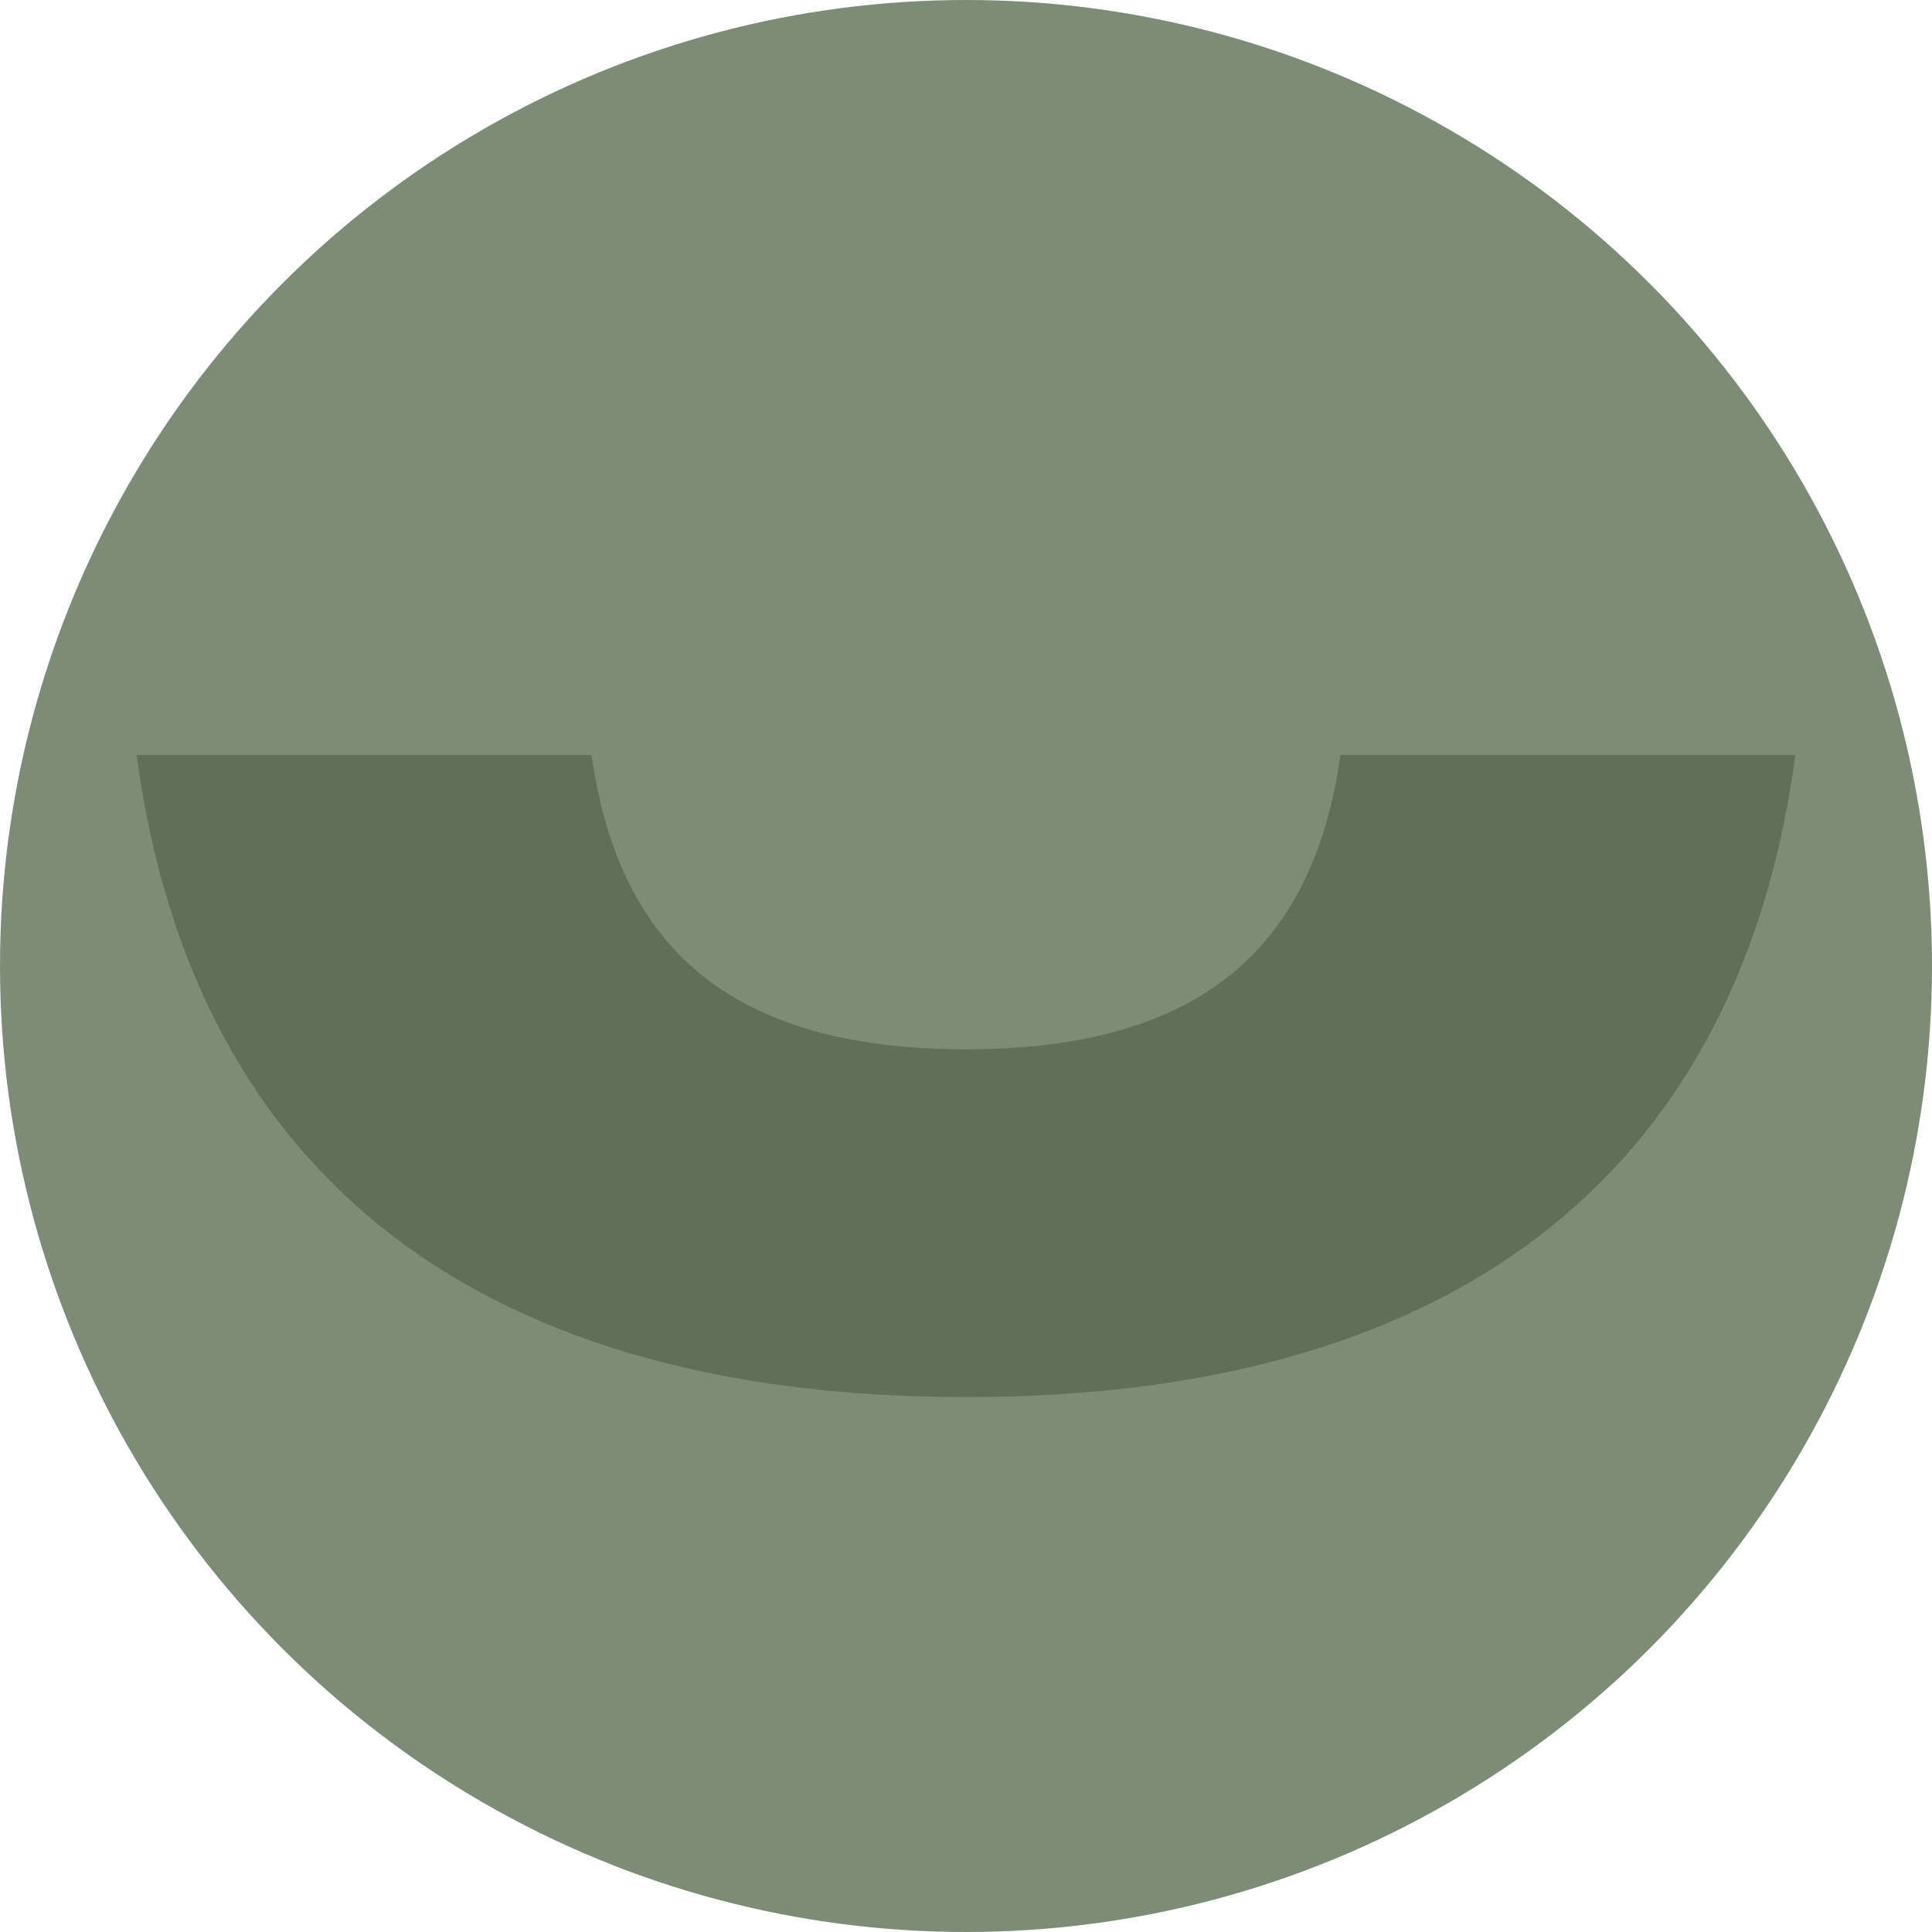
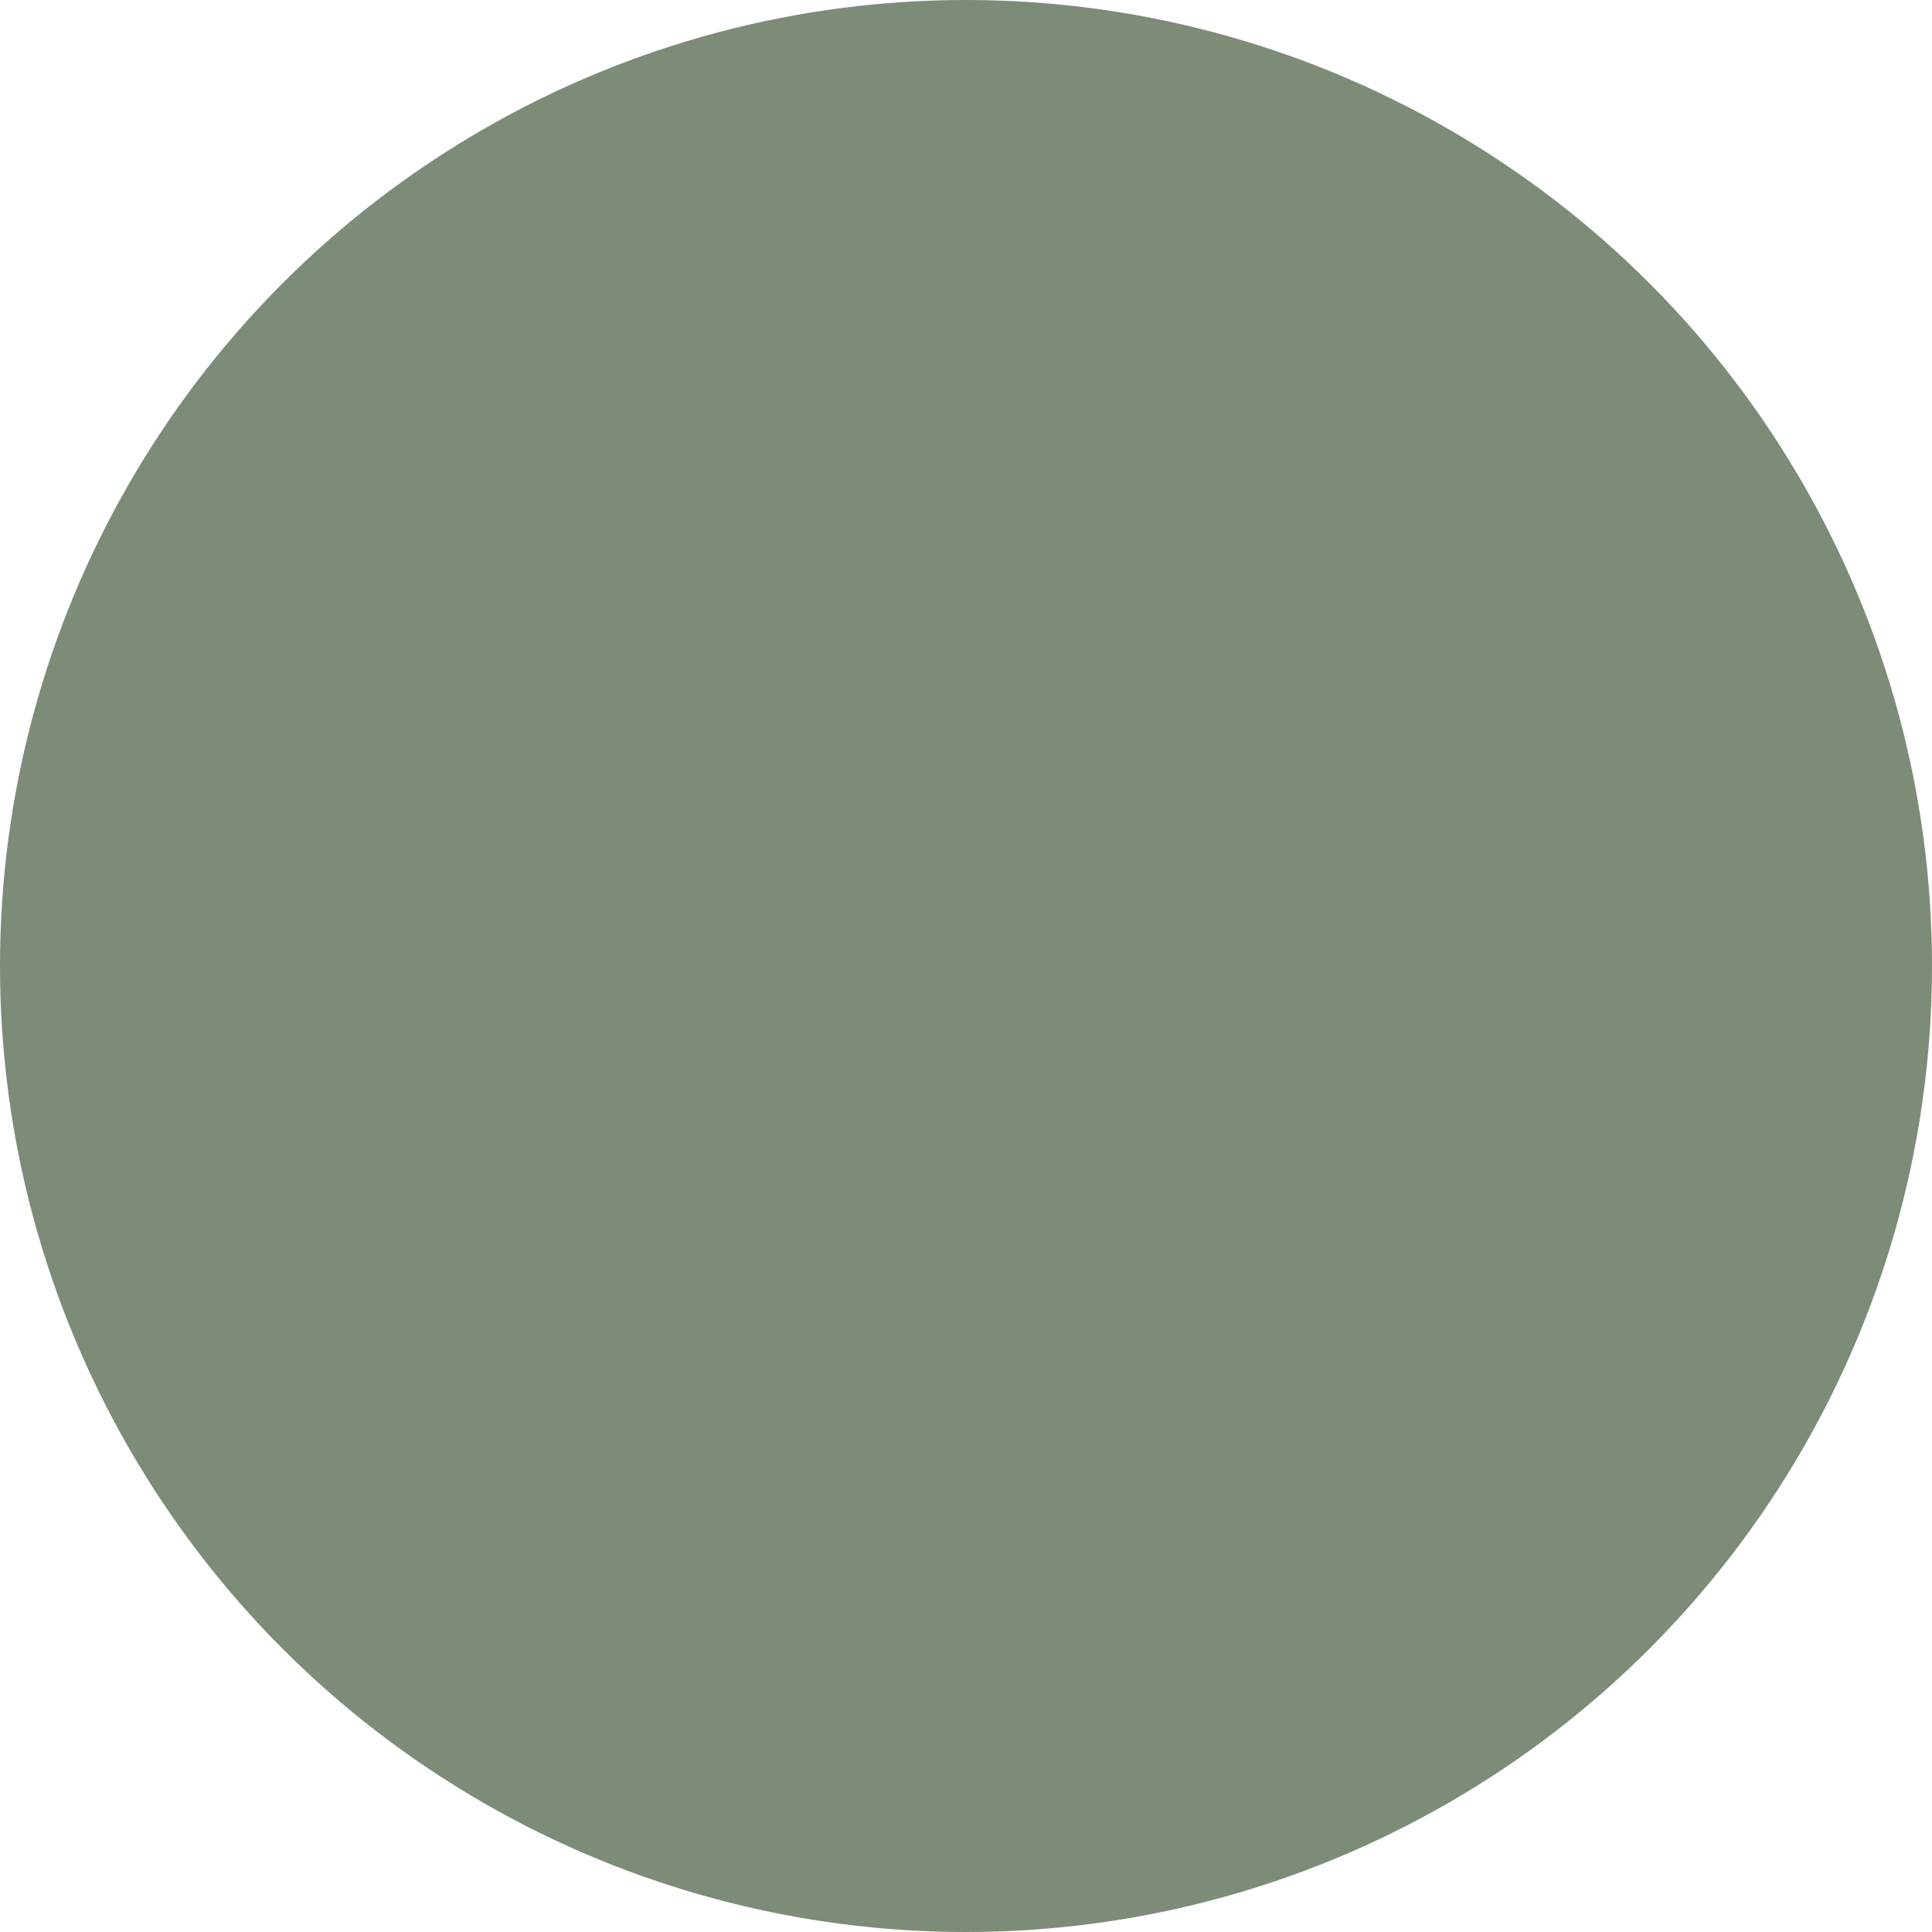
<svg xmlns="http://www.w3.org/2000/svg" id="Layer_1" data-name="Layer 1" viewBox="0 0 140.438 140.438">
  <defs>
    <style>
      .cls-1 {
        fill: #7c8c76;
      }

      .cls-2 {
        fill: #606e5a;
      }
    </style>
  </defs>
  <circle class="cls-1" cx="70.219" cy="70.219" r="70.219" />
-   <path class="cls-2" d="M70.219,76.275c17.502,0,25.28-7.779,27.225-21.391h33.059c-3.889,29.17-23.336,46.671-60.284,46.671S13.825,84.053,9.935,54.884h33.059c1.945,13.613,9.723,21.391,27.225,21.391Z" />
</svg>